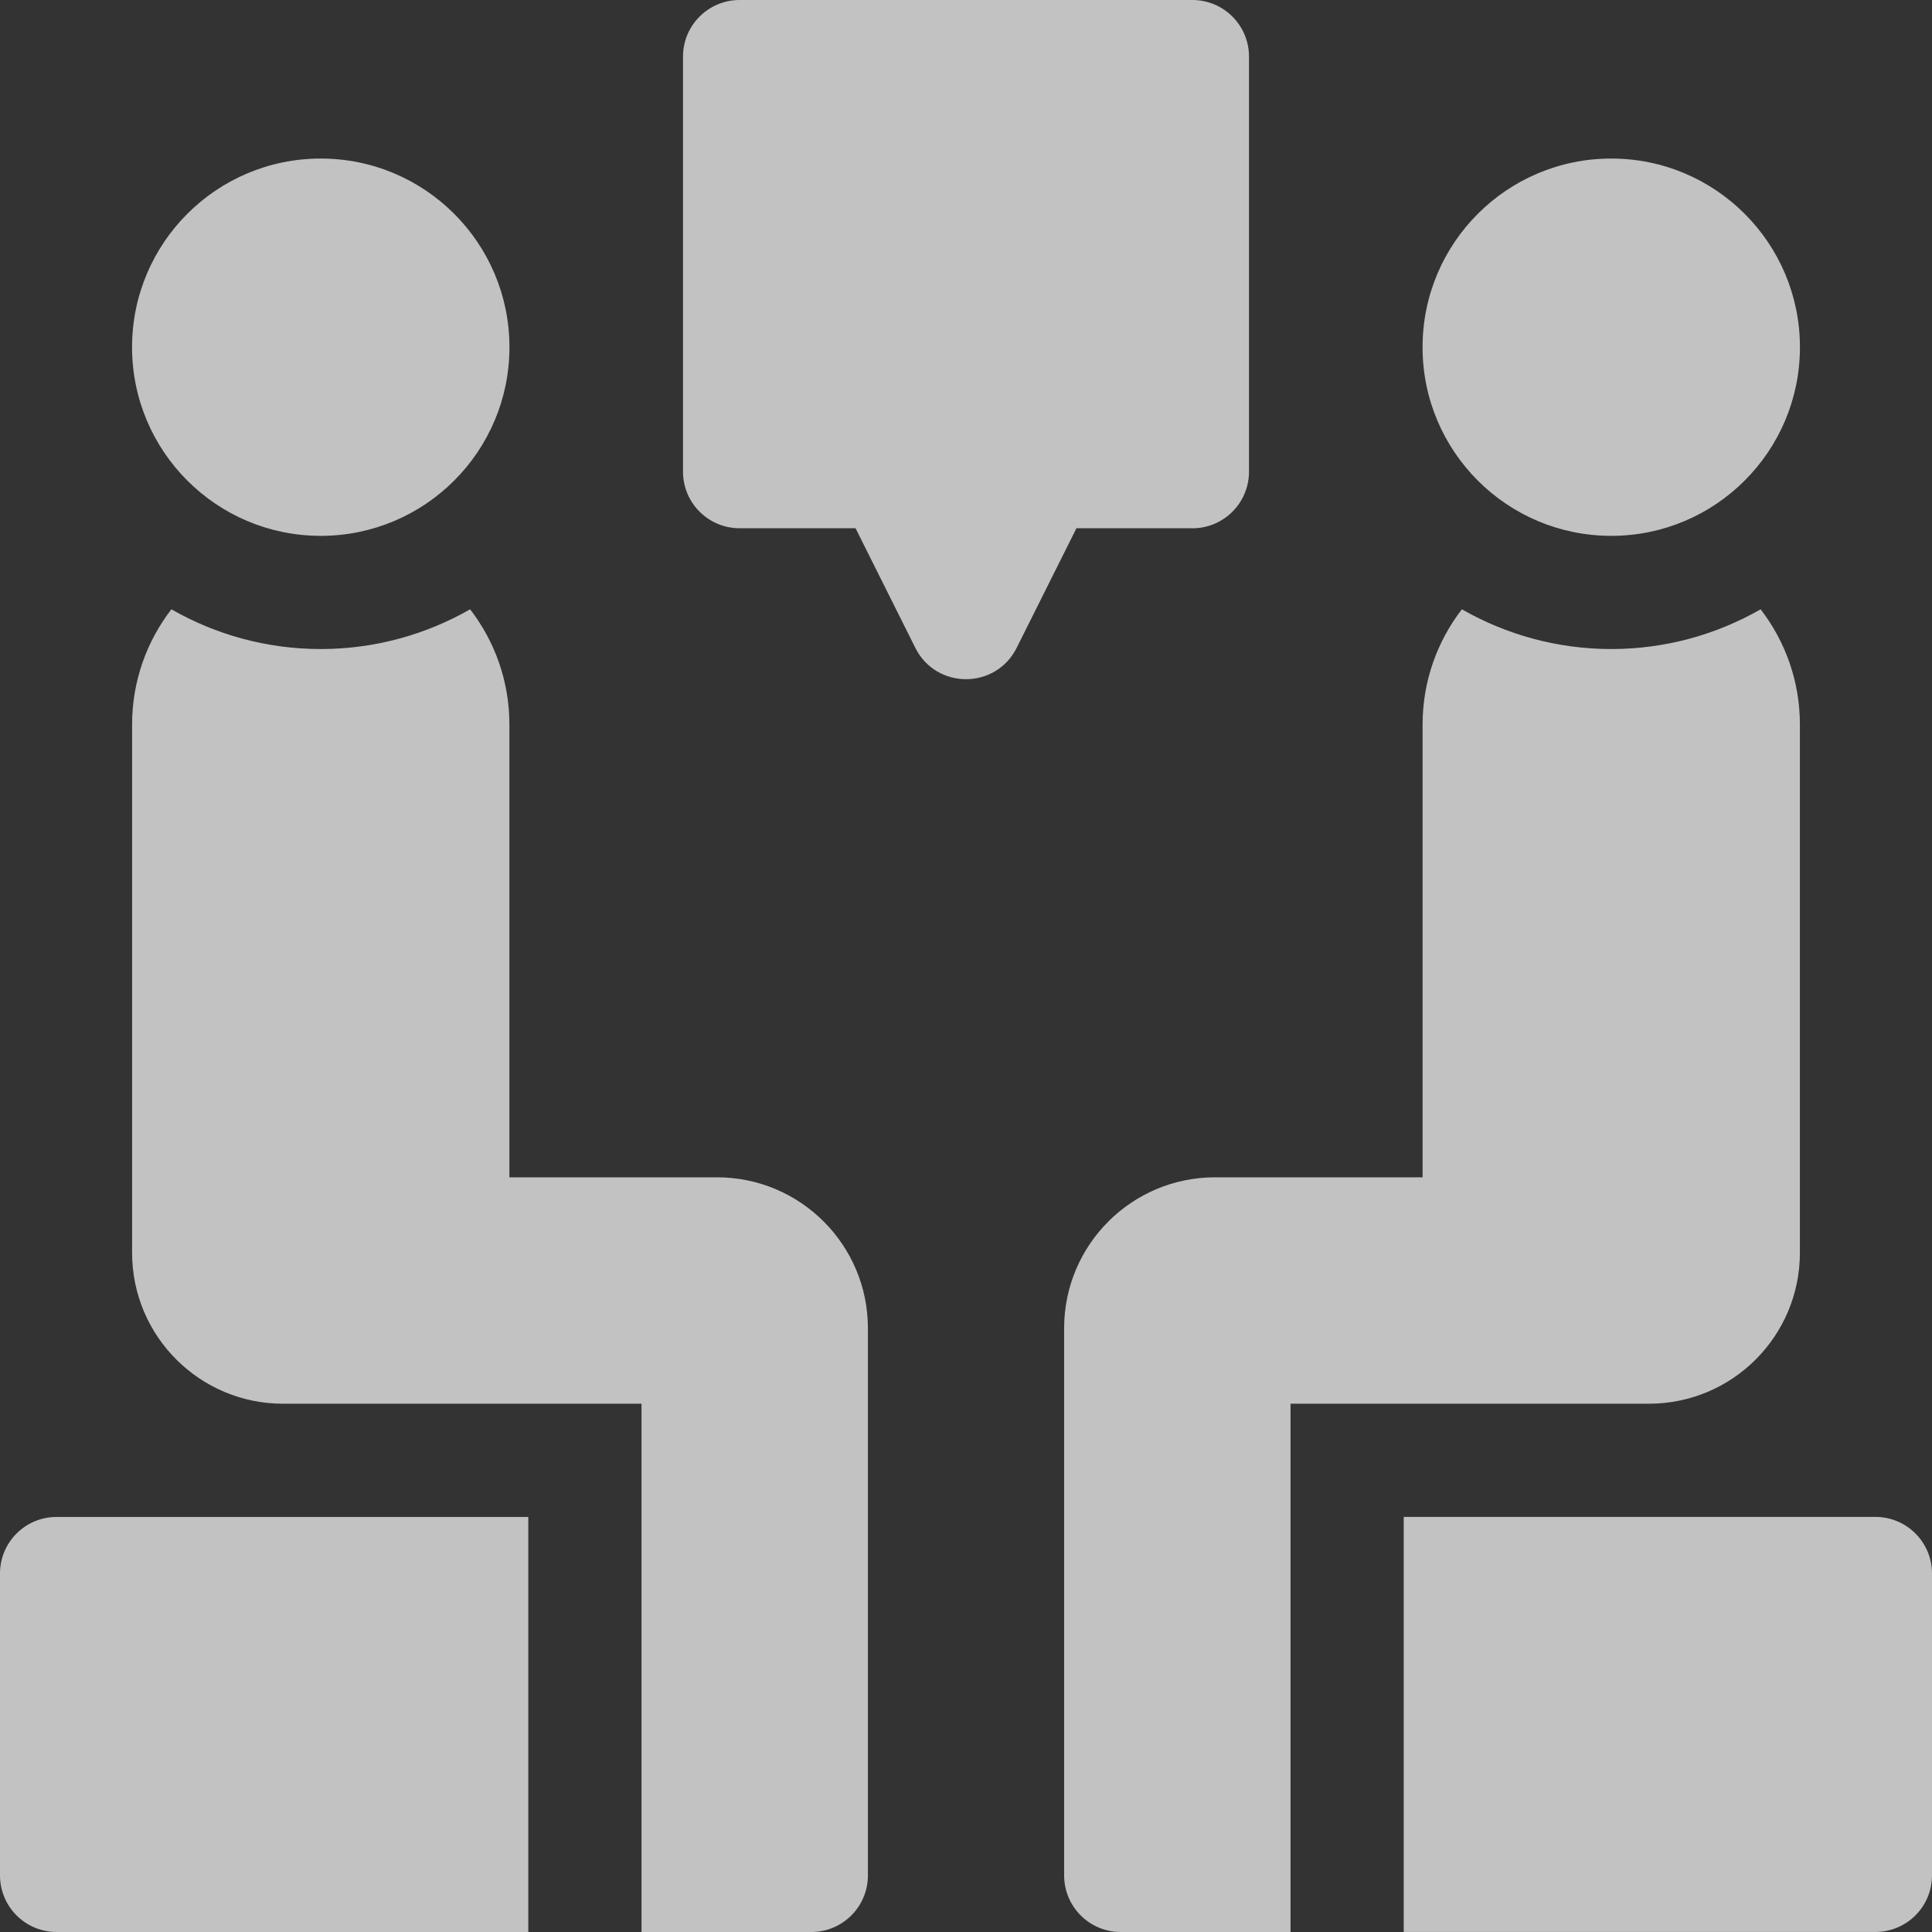
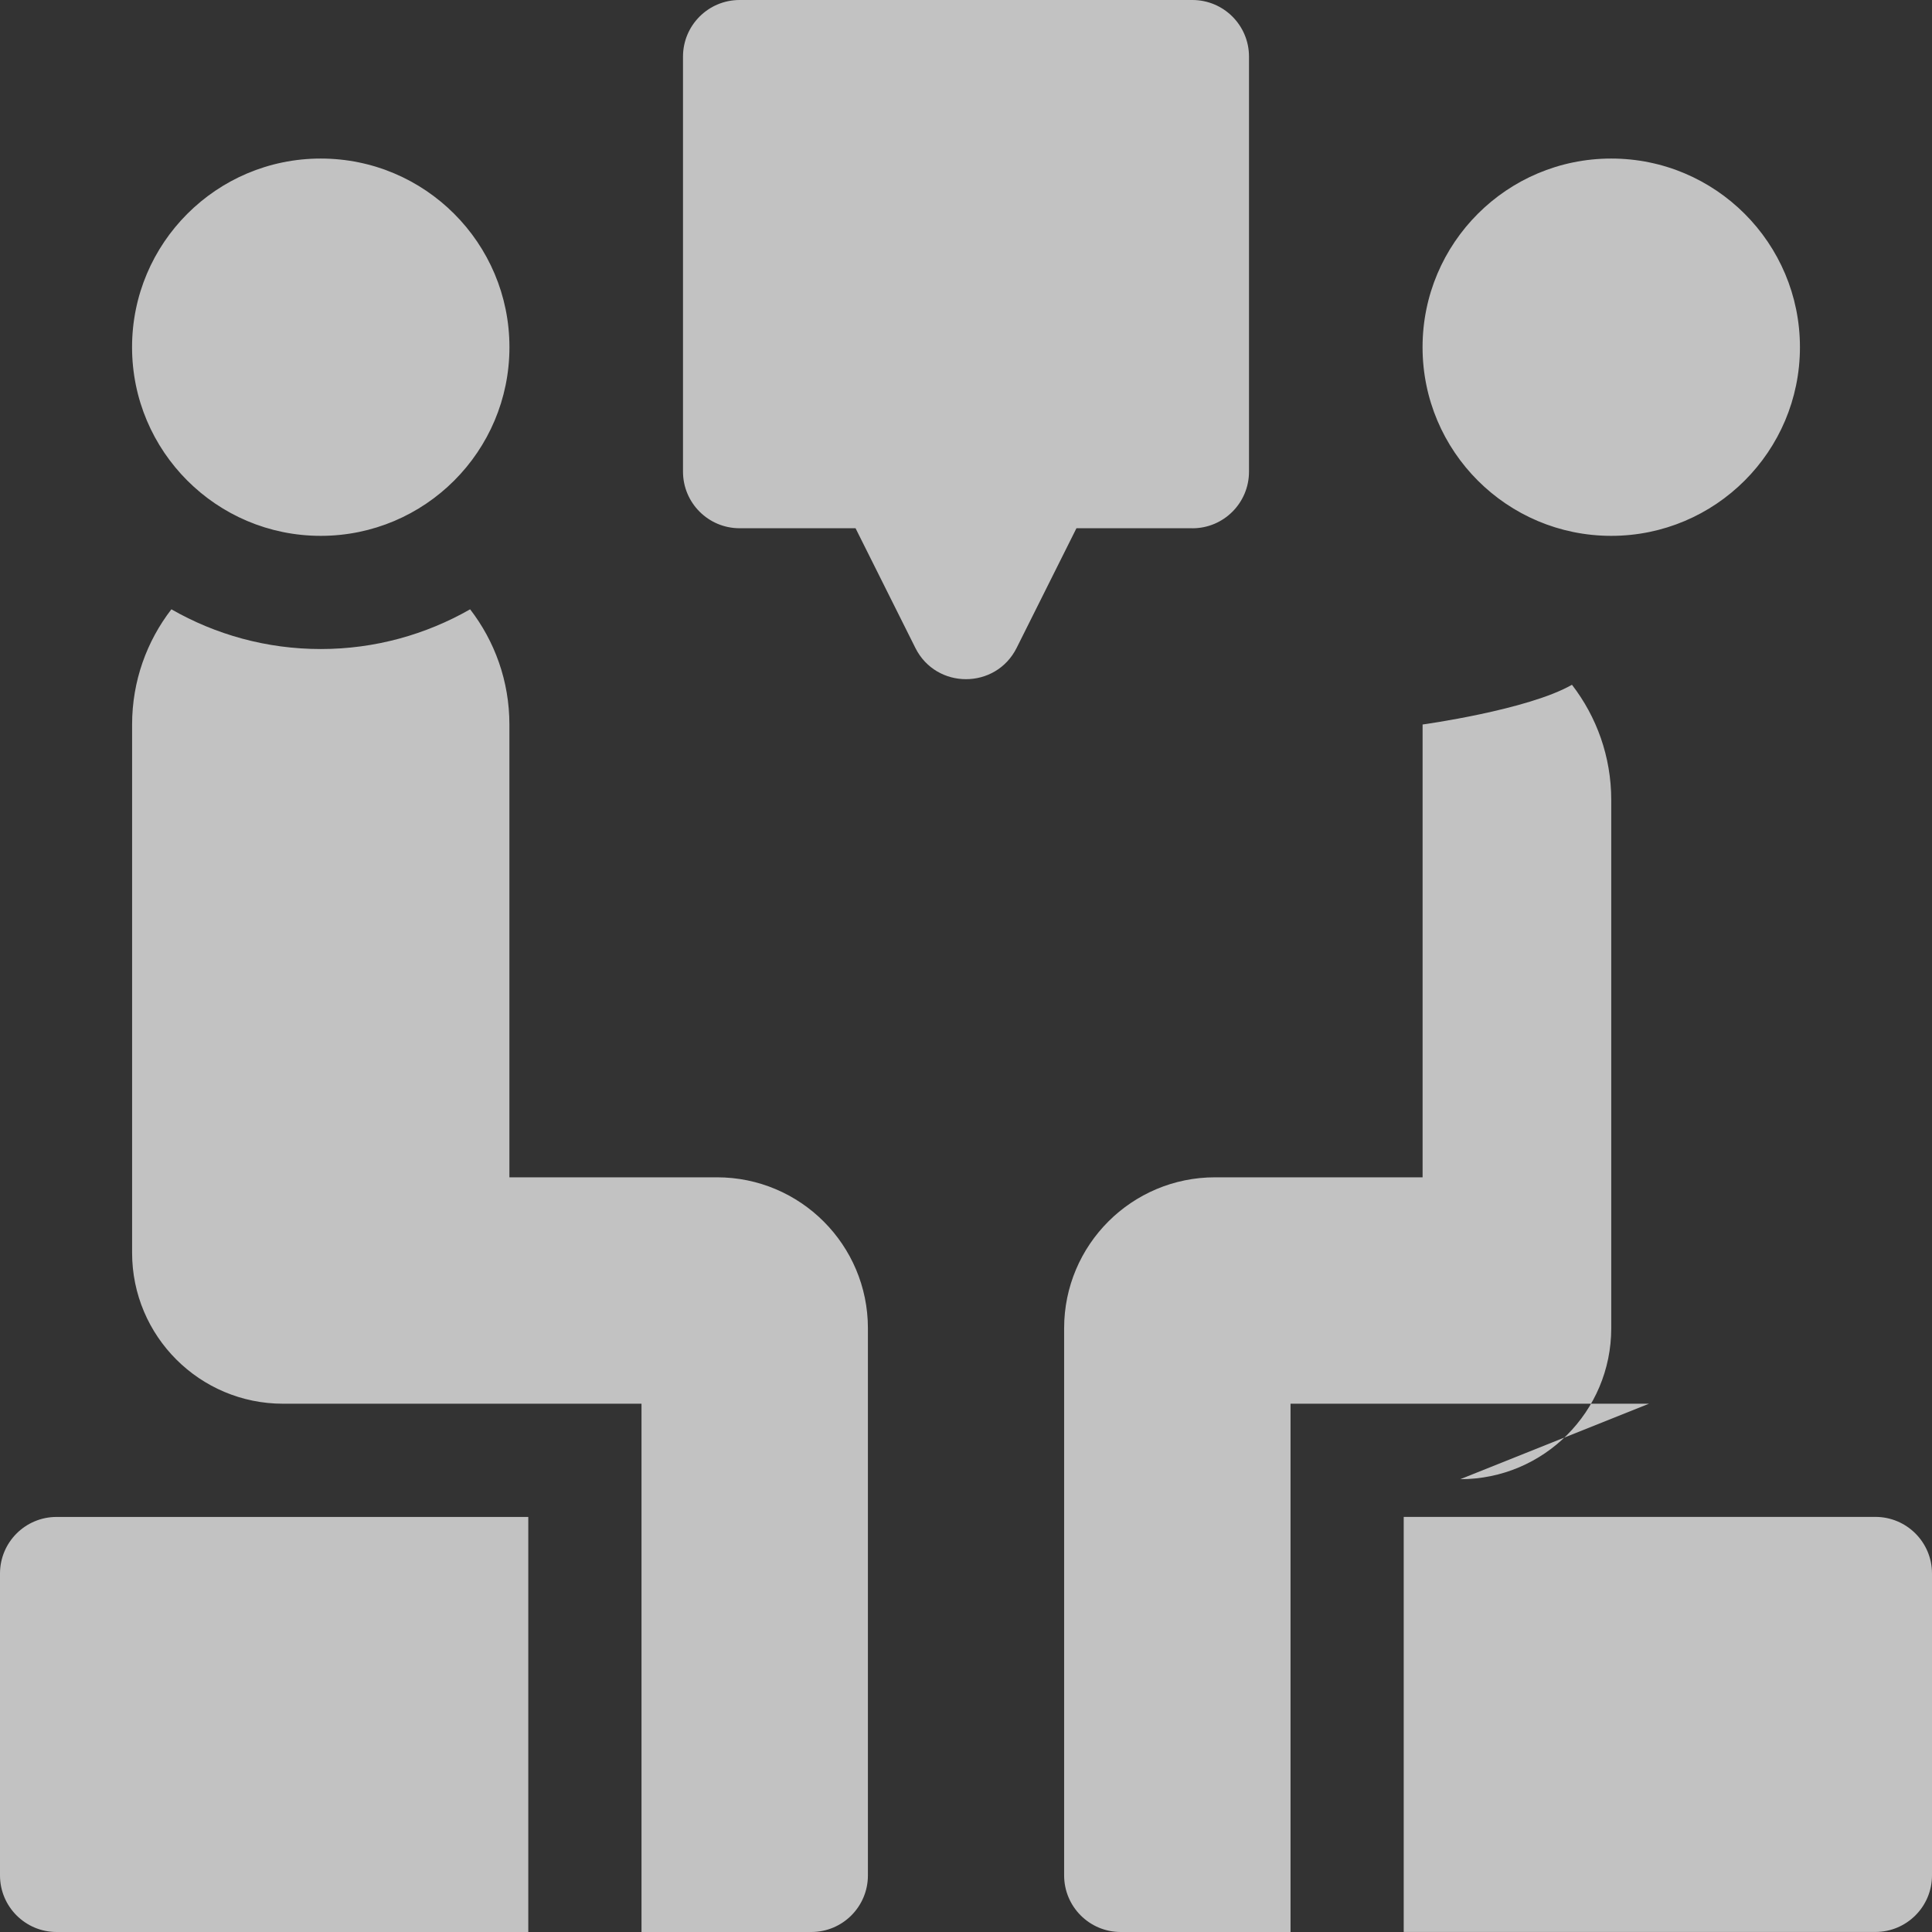
<svg xmlns="http://www.w3.org/2000/svg" id="Ebene_1" data-name="Ebene 1" width="48" height="48" viewBox="0 0 48 48">
  <rect x="0" y="0" width="48" height="48" fill="#333333" stroke="none" />
-   <path d="M40.969,34.875h-8.906v13.125h-4.219c-.777,0-1.406-.63-1.406-1.406v-13.594c0-2.071,1.679-3.75,3.75-3.75h5.156v-11.25c0-1.078.365-2.07.976-2.862,1.095.626,2.362.987,3.711.987s2.616-.36,3.711-.987c.611.792.976,1.784.976,2.862v13.125c-0,2.071-1.679,3.75-3.75,3.75h0ZM40.031,13.313c2.589,0,4.688-2.099,4.688-4.687s-2.099-4.687-4.688-4.687-4.688,2.099-4.688,4.687,2.099,4.687,4.688,4.687ZM46.594,37.687h-11.719v10.312h11.719c.777,0,1.406-.63,1.406-1.406v-7.5c0-.777-.63-1.406-1.406-1.406ZM17.812,29.25h-5.156v-11.25c0-1.078-.365-2.07-.976-2.862-1.095.626-2.362.987-3.711.987s-2.616-.36-3.711-.987c-.611.792-.976,1.784-.976,2.862v13.125c0,2.071,1.679,3.75,3.75,3.75h8.906v13.125h4.219c.777,0,1.406-.63,1.406-1.406v-13.594c0-2.071-1.679-3.75-3.75-3.75h0ZM7.969,13.313c2.589,0,4.688-2.099,4.688-4.687s-2.099-4.687-4.688-4.687-4.688,2.099-4.688,4.687,2.099,4.687,4.688,4.687ZM0,39.094v7.5C0,47.37.63,48,1.406,48h11.719v-10.312H1.406c-.777-0-1.406.629-1.406,1.406h0ZM29.625,13.125c.777,0,1.406-.63,1.406-1.406V1.406c0-.777-.63-1.406-1.406-1.406h-11.25c-.777,0-1.406.63-1.406,1.406v10.312c0,.777.63,1.406,1.406,1.406h2.881l1.486,2.973c.518,1.036,1.997,1.036,2.516,0l1.486-2.973h2.881Z" fill="#fff" opacity=".7" />
+   <path d="M40.969,34.875h-8.906v13.125h-4.219c-.777,0-1.406-.63-1.406-1.406v-13.594c0-2.071,1.679-3.75,3.75-3.75h5.156v-11.25s2.616-.36,3.711-.987c.611.792.976,1.784.976,2.862v13.125c-0,2.071-1.679,3.75-3.75,3.75h0ZM40.031,13.313c2.589,0,4.688-2.099,4.688-4.687s-2.099-4.687-4.688-4.687-4.688,2.099-4.688,4.687,2.099,4.687,4.688,4.687ZM46.594,37.687h-11.719v10.312h11.719c.777,0,1.406-.63,1.406-1.406v-7.5c0-.777-.63-1.406-1.406-1.406ZM17.812,29.25h-5.156v-11.25c0-1.078-.365-2.07-.976-2.862-1.095.626-2.362.987-3.711.987s-2.616-.36-3.711-.987c-.611.792-.976,1.784-.976,2.862v13.125c0,2.071,1.679,3.75,3.75,3.75h8.906v13.125h4.219c.777,0,1.406-.63,1.406-1.406v-13.594c0-2.071-1.679-3.75-3.75-3.75h0ZM7.969,13.313c2.589,0,4.688-2.099,4.688-4.687s-2.099-4.687-4.688-4.687-4.688,2.099-4.688,4.687,2.099,4.687,4.688,4.687ZM0,39.094v7.5C0,47.37.63,48,1.406,48h11.719v-10.312H1.406c-.777-0-1.406.629-1.406,1.406h0ZM29.625,13.125c.777,0,1.406-.63,1.406-1.406V1.406c0-.777-.63-1.406-1.406-1.406h-11.25c-.777,0-1.406.63-1.406,1.406v10.312c0,.777.63,1.406,1.406,1.406h2.881l1.486,2.973c.518,1.036,1.997,1.036,2.516,0l1.486-2.973h2.881Z" fill="#fff" opacity=".7" />
</svg>